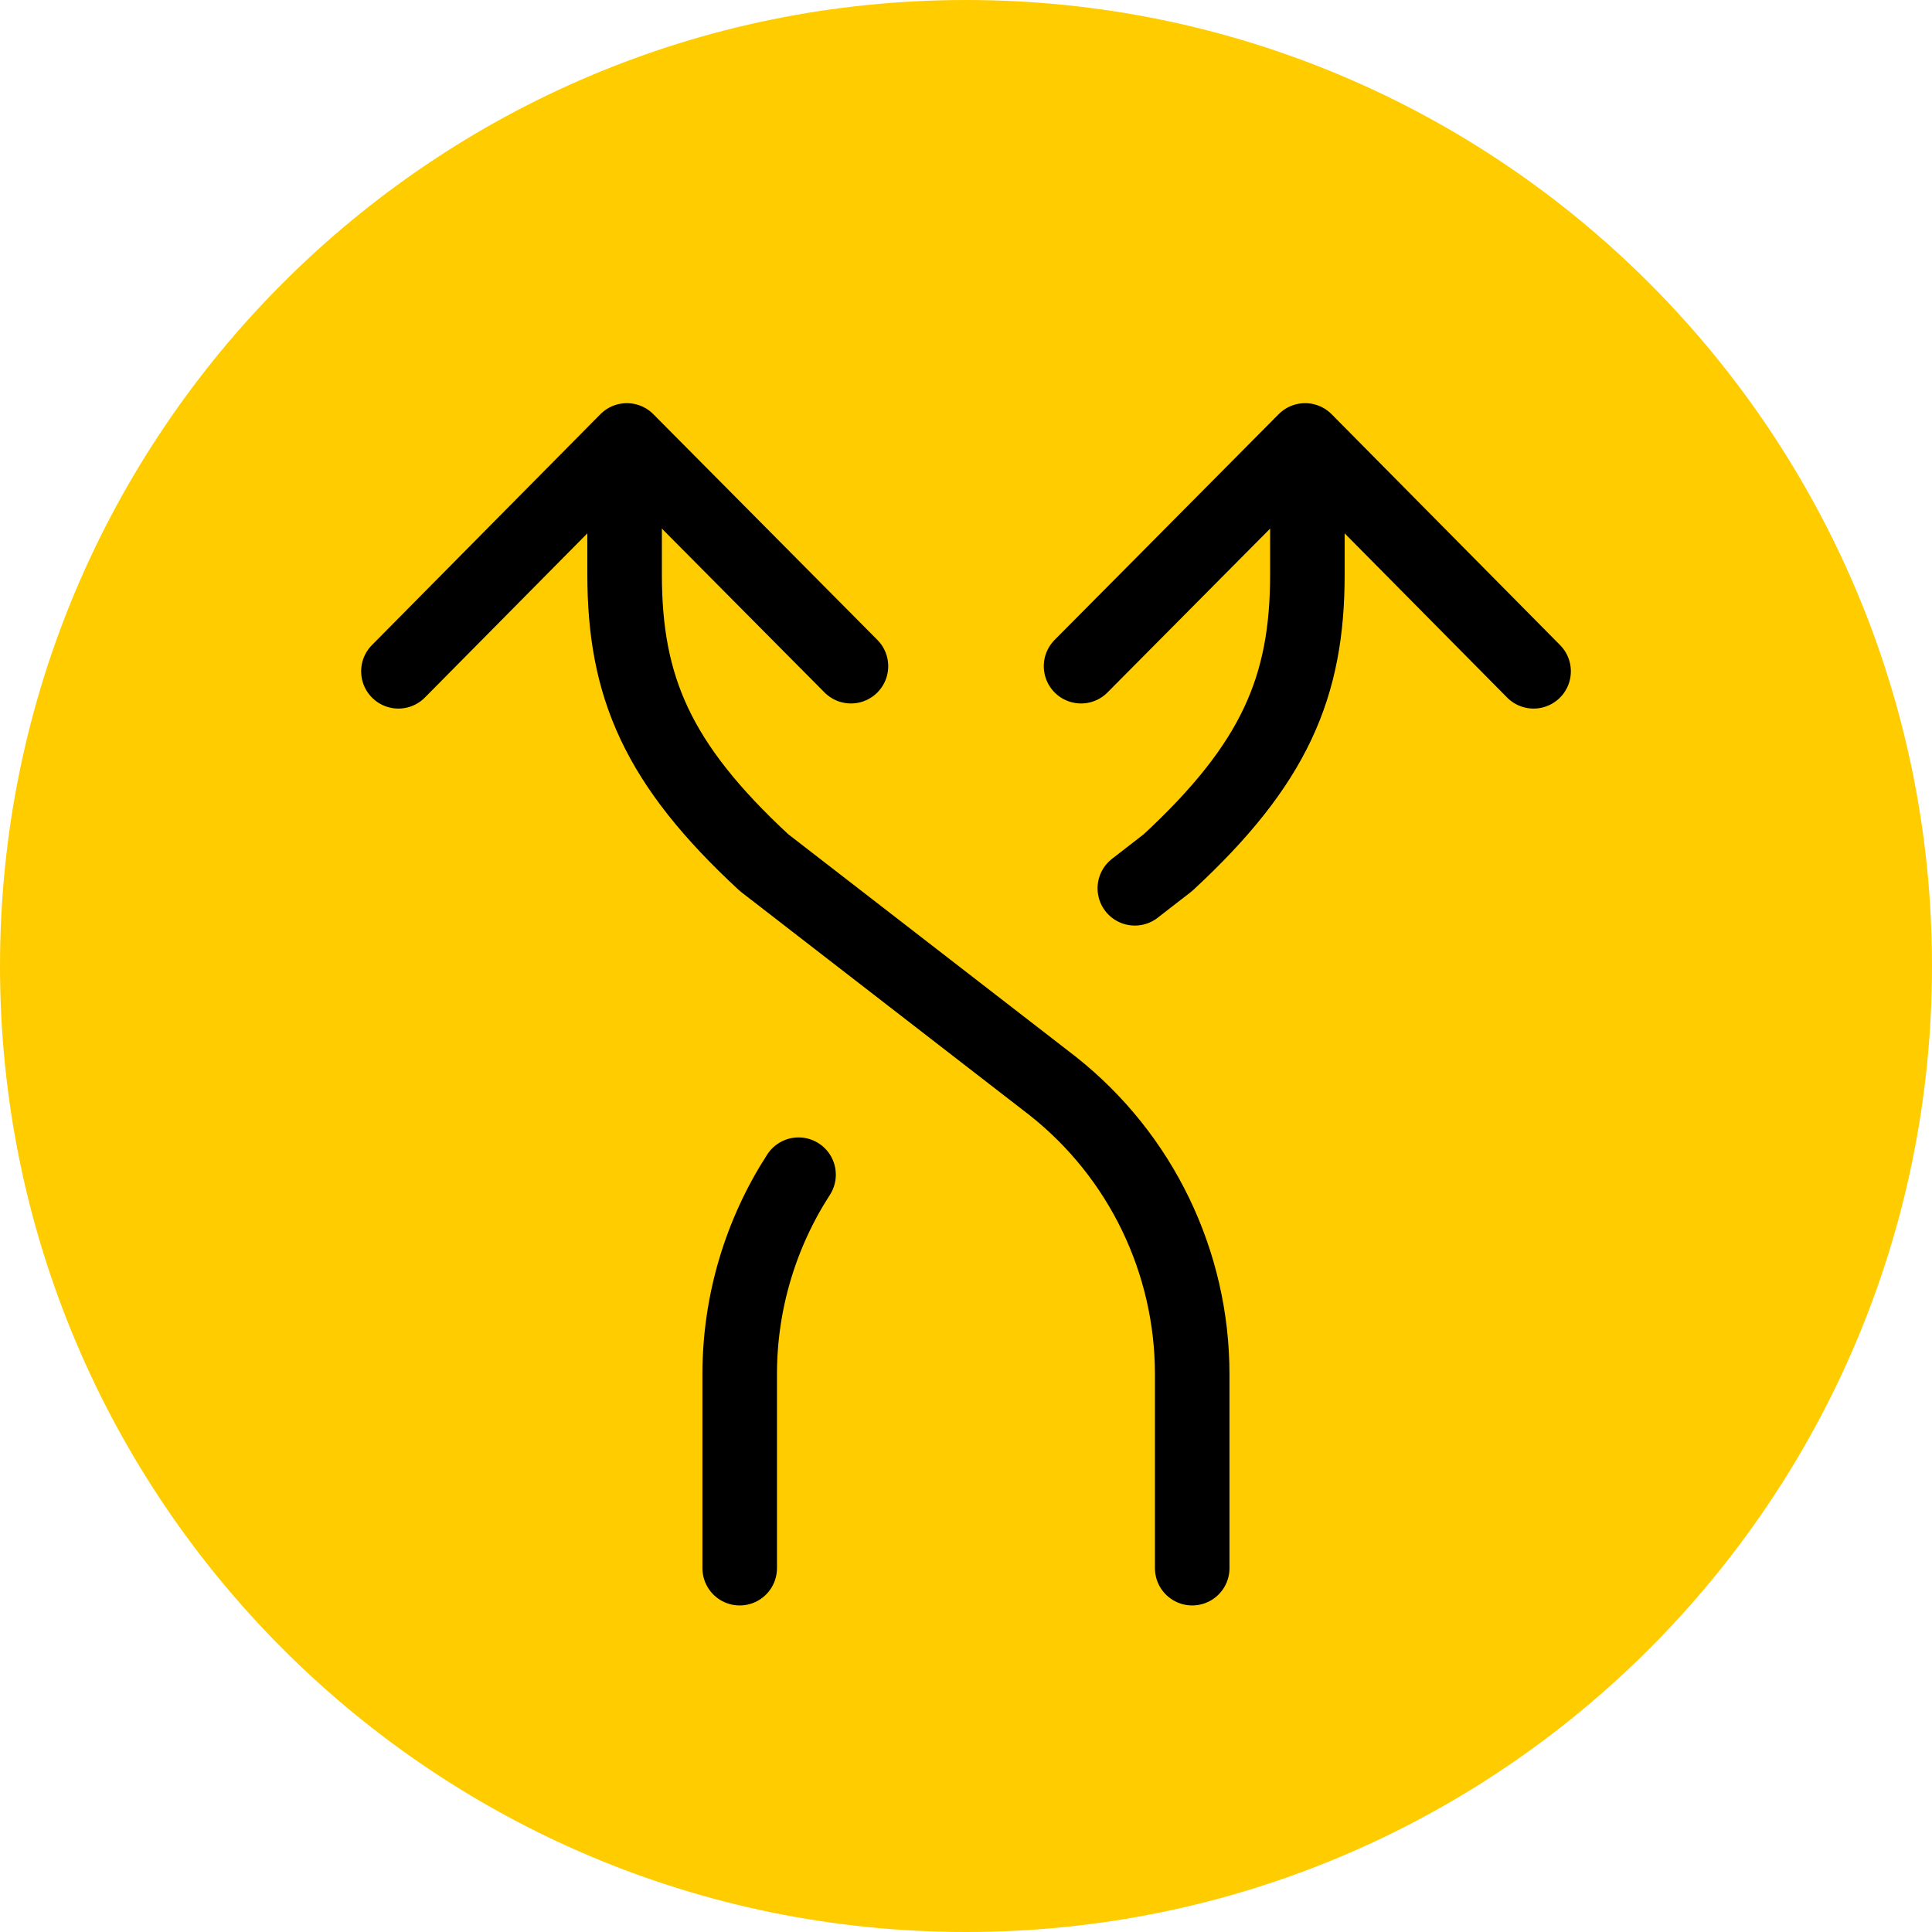
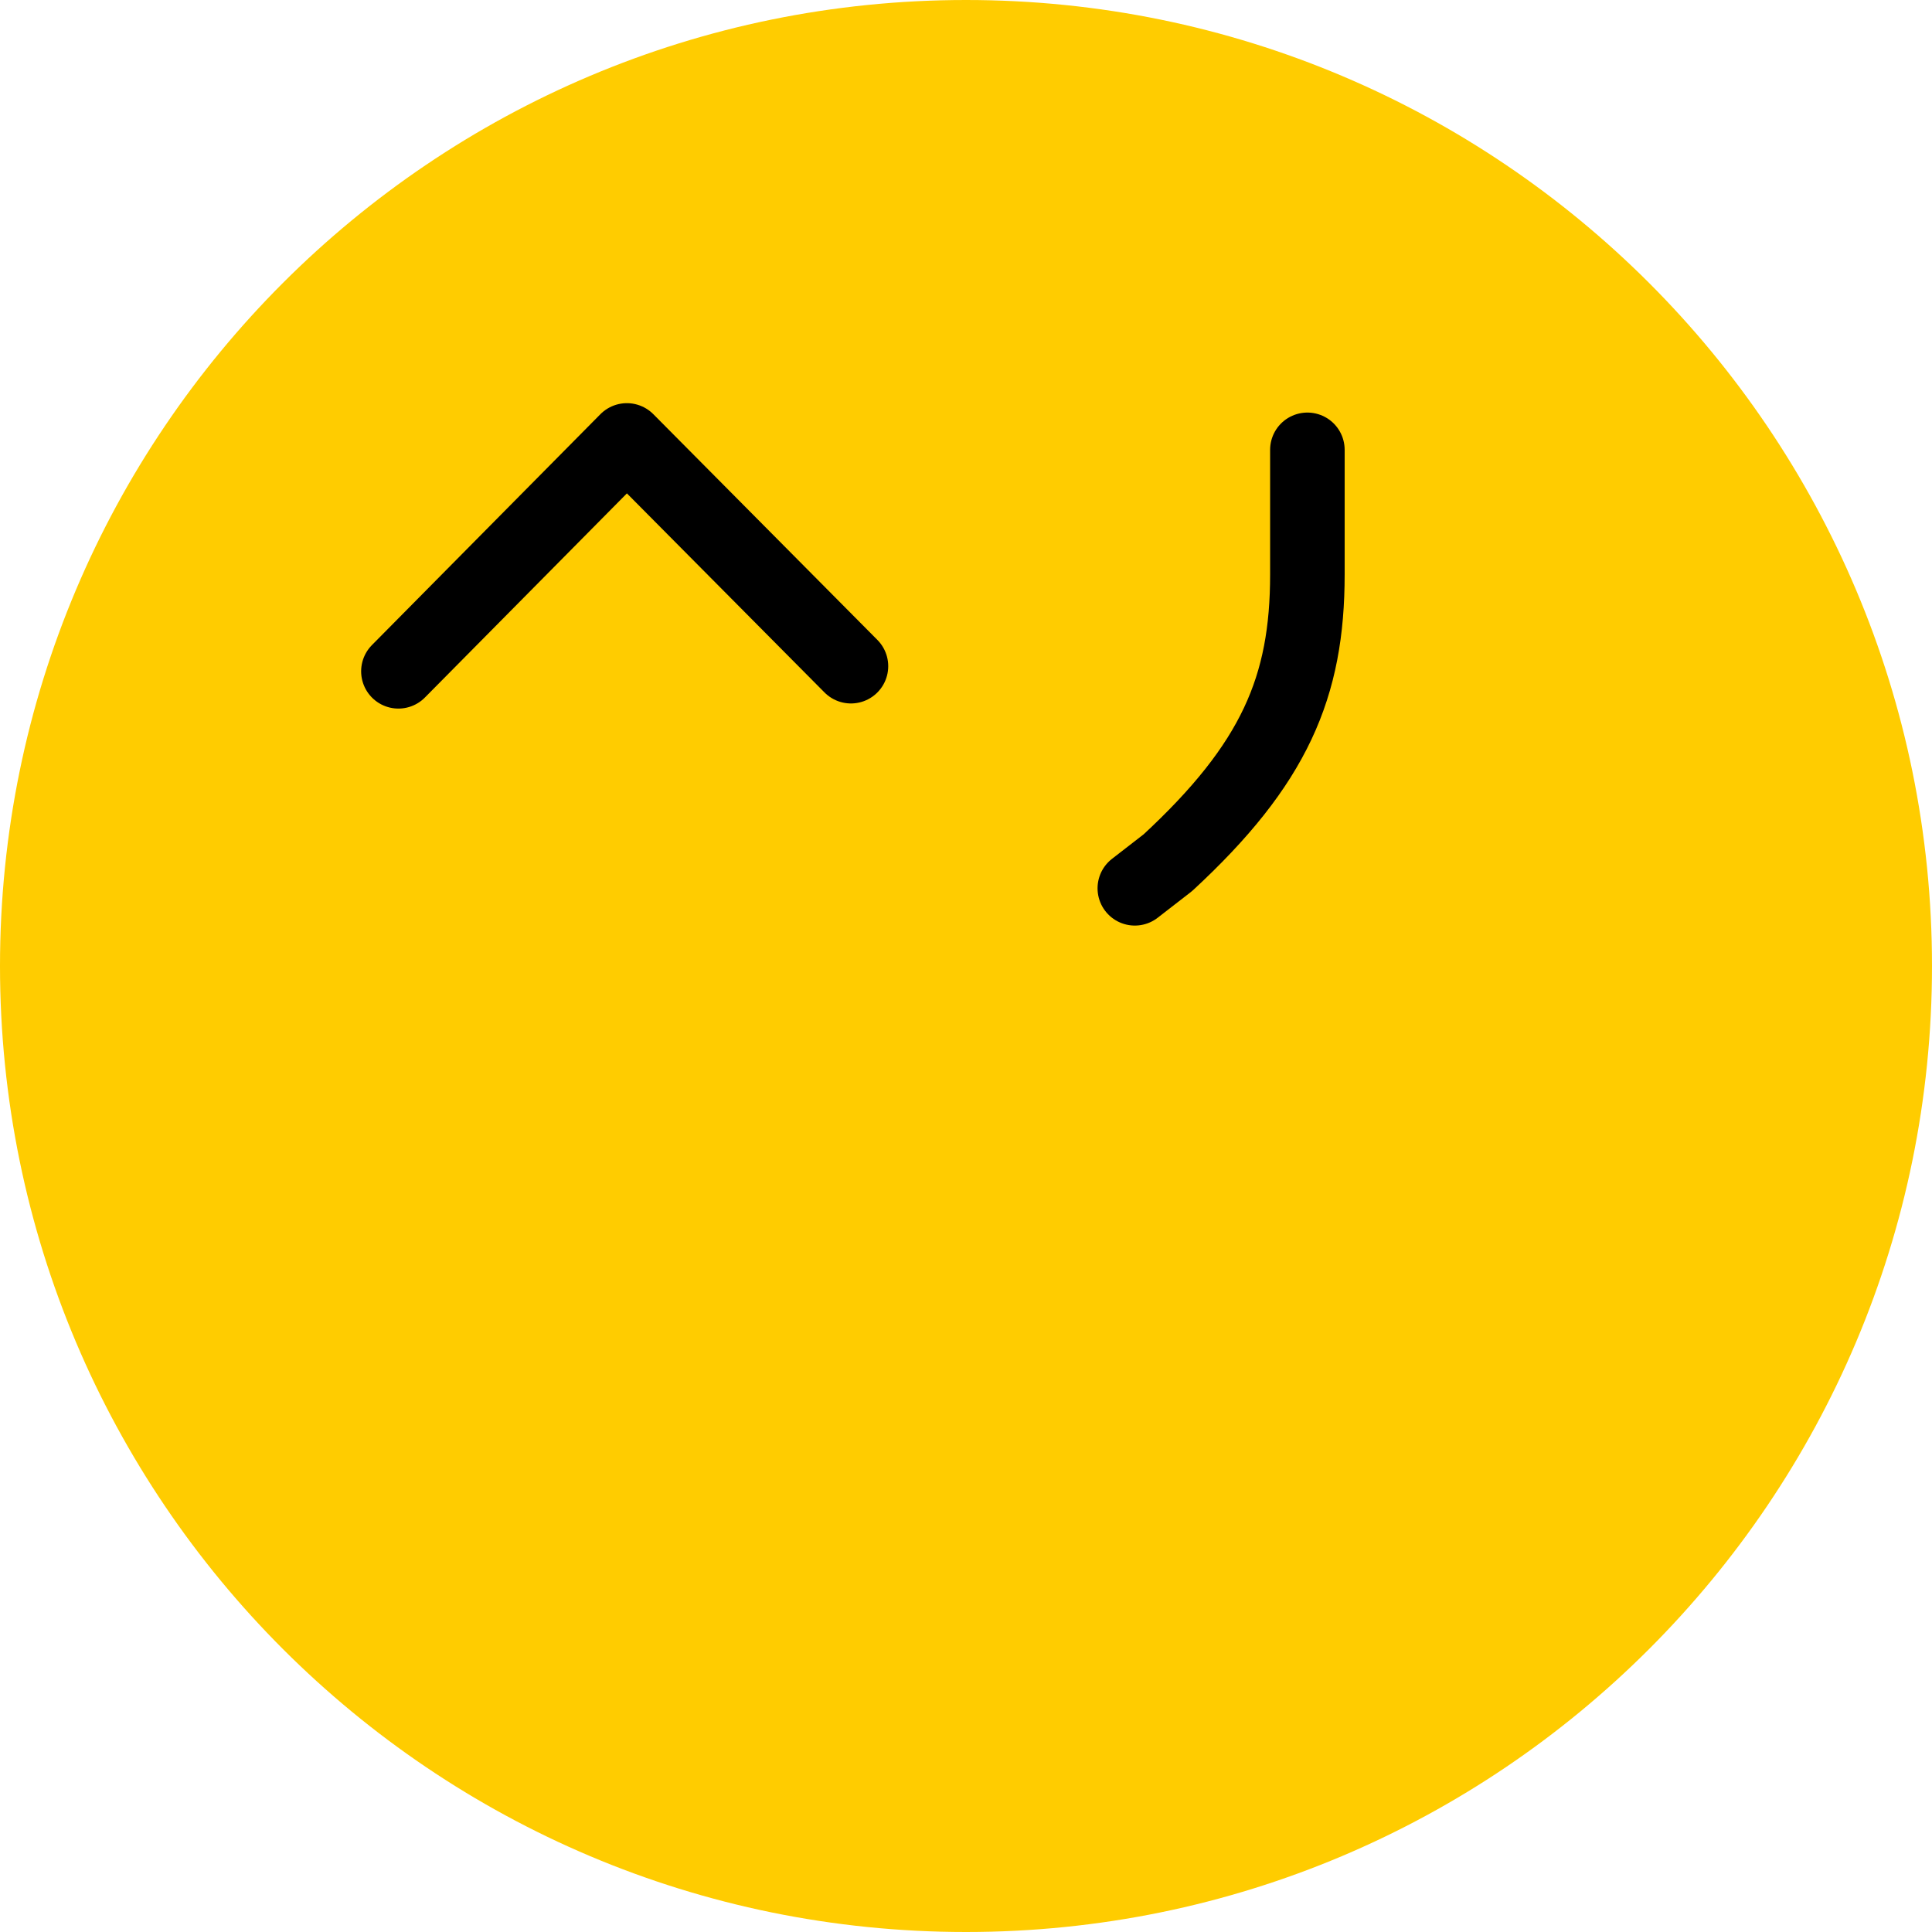
<svg xmlns="http://www.w3.org/2000/svg" width="60" height="60" viewBox="0 0 60 60" fill="none">
  <path d="M30 60C46.569 60 60 46.569 60 30C60 13.431 46.569 0 30 0C13.431 0 0 13.431 0 30C0 46.569 13.431 60 30 60Z" fill="#FFCC00" />
-   <path d="M19.398 13.97V17.841C19.398 21.331 20.414 23.724 23.73 26.791L32.694 33.727C35.431 35.891 37.025 39.19 37.025 42.676V48.701" stroke="black" stroke-width="2.315" stroke-linecap="round" stroke-linejoin="round" />
  <path d="M12.373 20.848L19.468 13.678L26.427 20.689" stroke="black" stroke-width="2.315" stroke-linecap="round" stroke-linejoin="round" />
-   <path d="M24.8 36.481C23.62 38.307 22.972 40.454 22.972 42.676V48.701" stroke="black" stroke-width="2.315" stroke-linecap="round" stroke-linejoin="round" />
  <path d="M40.602 13.97V17.841C40.602 21.331 39.586 23.724 36.27 26.791L35.243 27.587" stroke="black" stroke-width="2.315" stroke-linecap="round" stroke-linejoin="round" />
-   <path d="M47.627 20.848L40.532 13.678L33.573 20.689" stroke="black" stroke-width="2.315" stroke-linecap="round" stroke-linejoin="round" />
</svg>